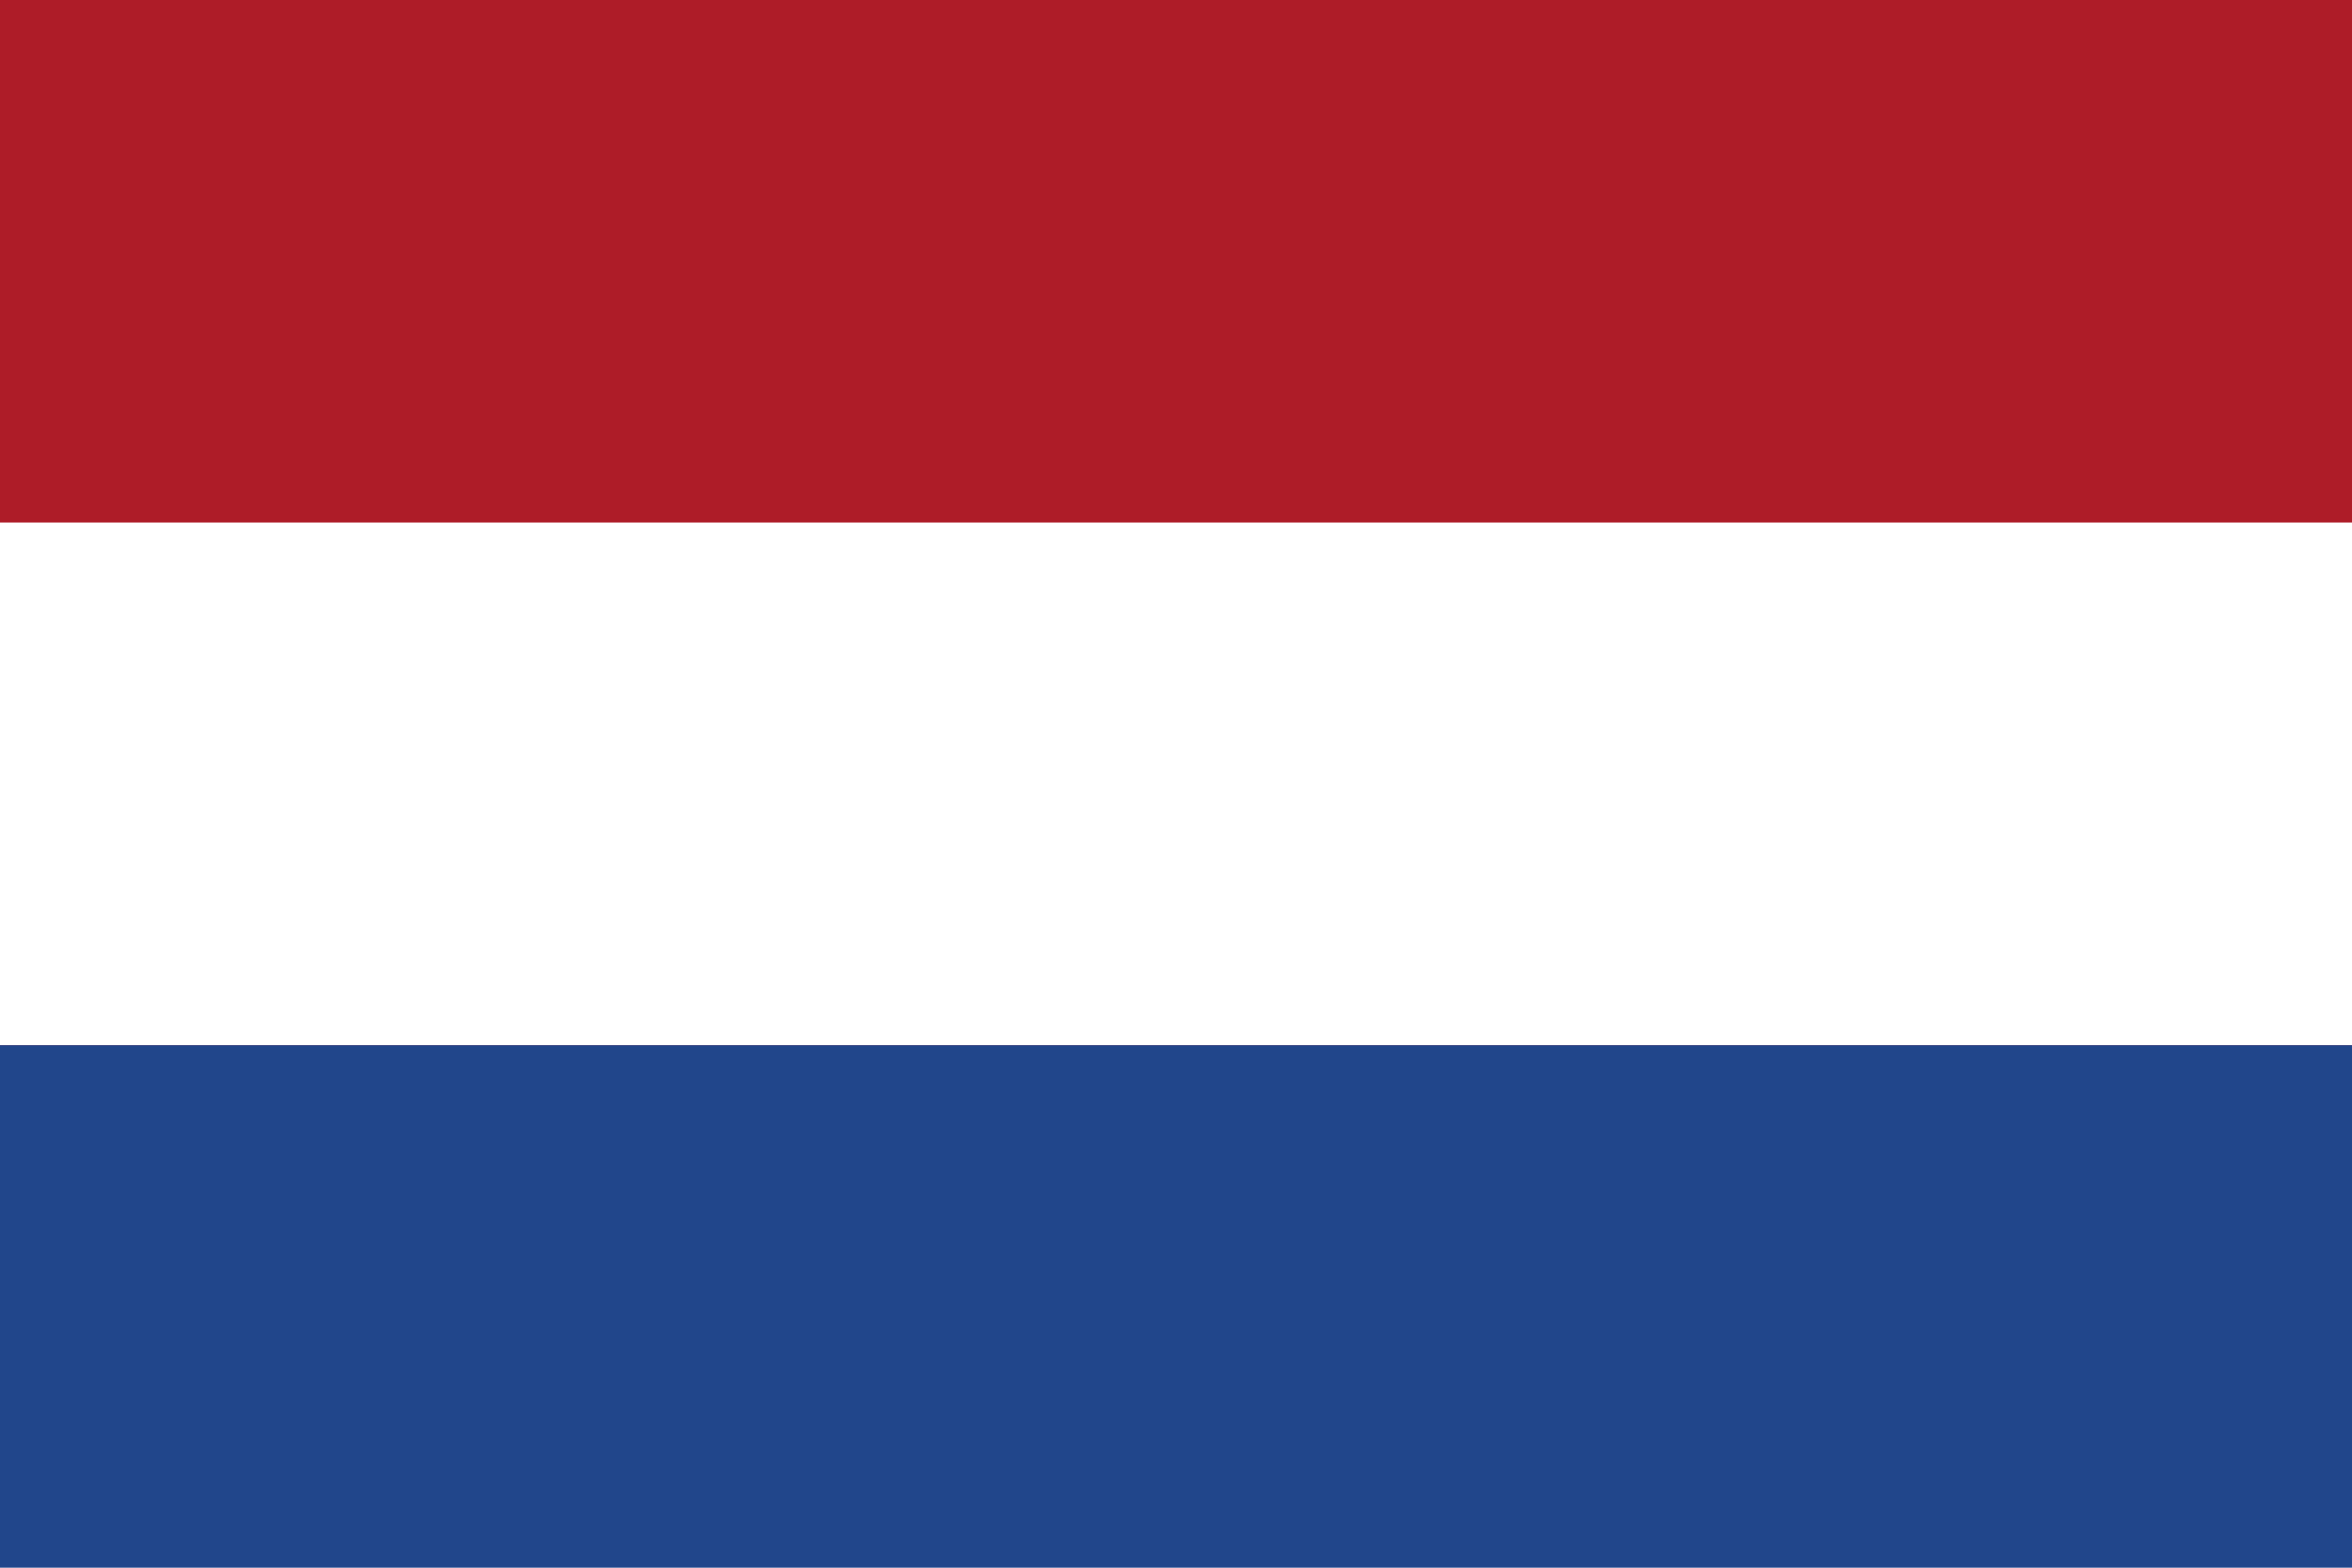
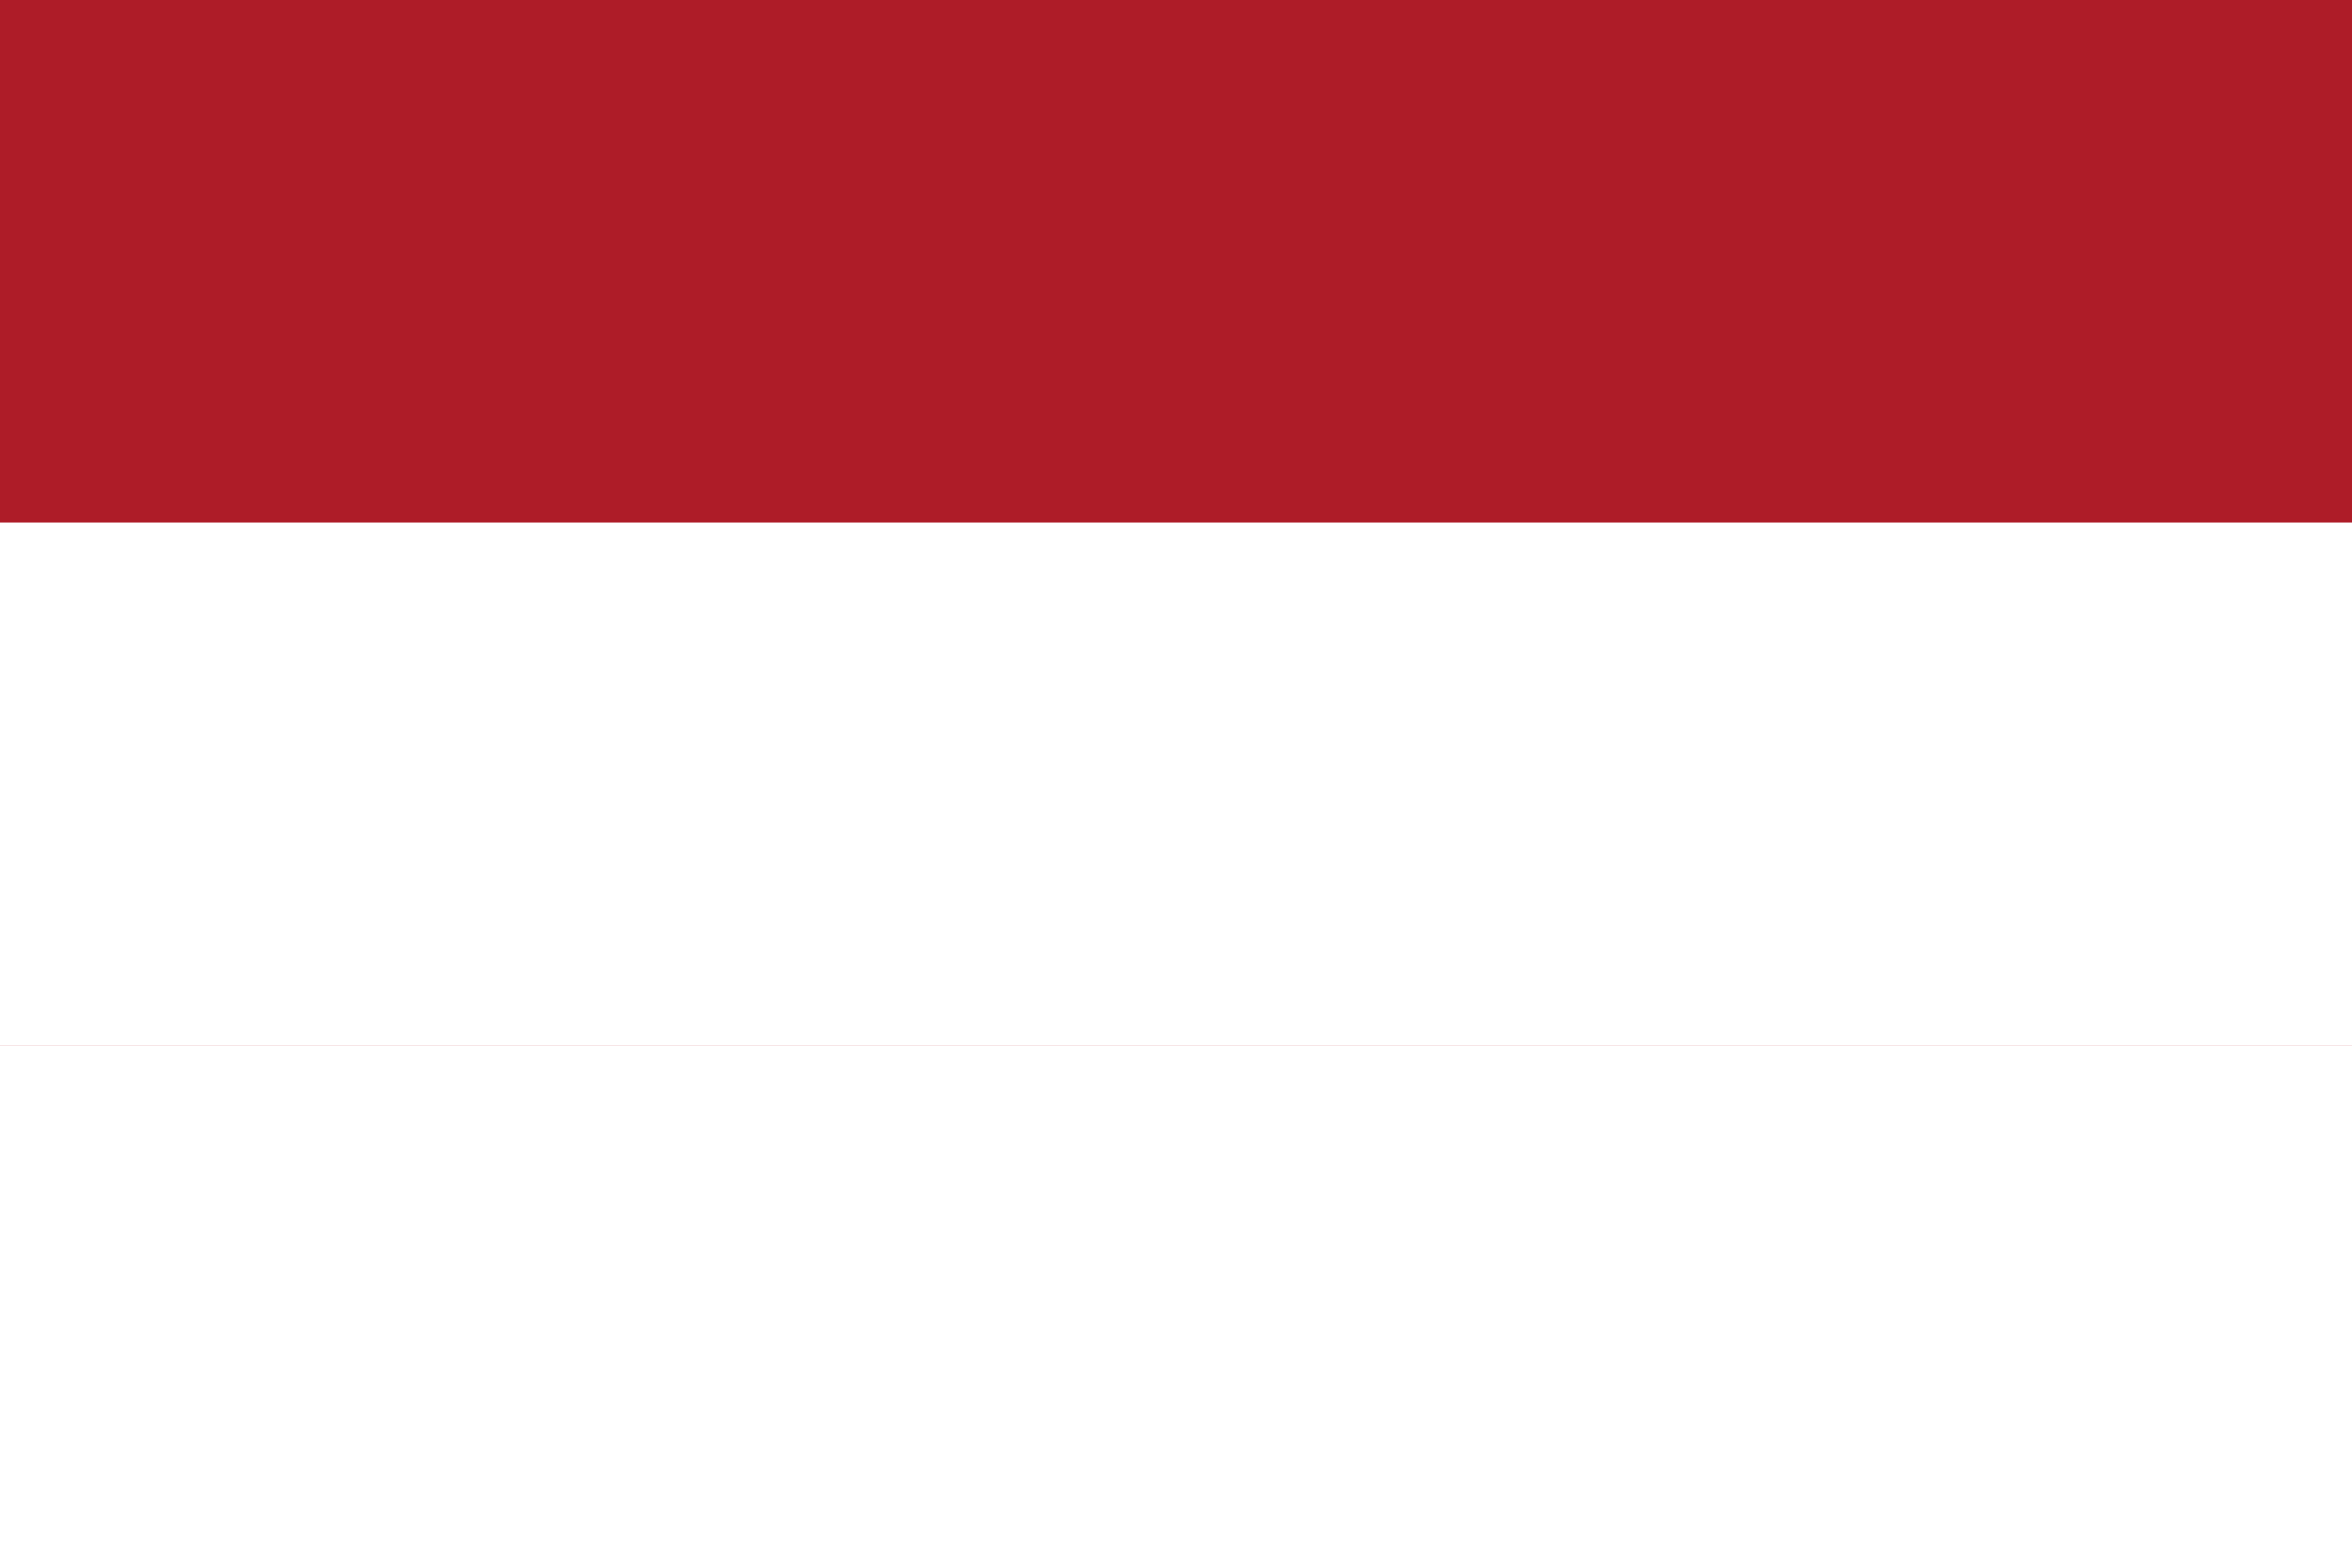
<svg xmlns="http://www.w3.org/2000/svg" viewBox="0 0 60 40" width="60" height="40" aria-hidden="true" focusable="false">
-   <rect width="60" height="40" fill="#21468B" />
  <rect width="60" height="26.667" y="0" fill="#AE1C28" />
  <rect width="60" height="13.333" y="13.333" fill="#FFF" />
</svg>